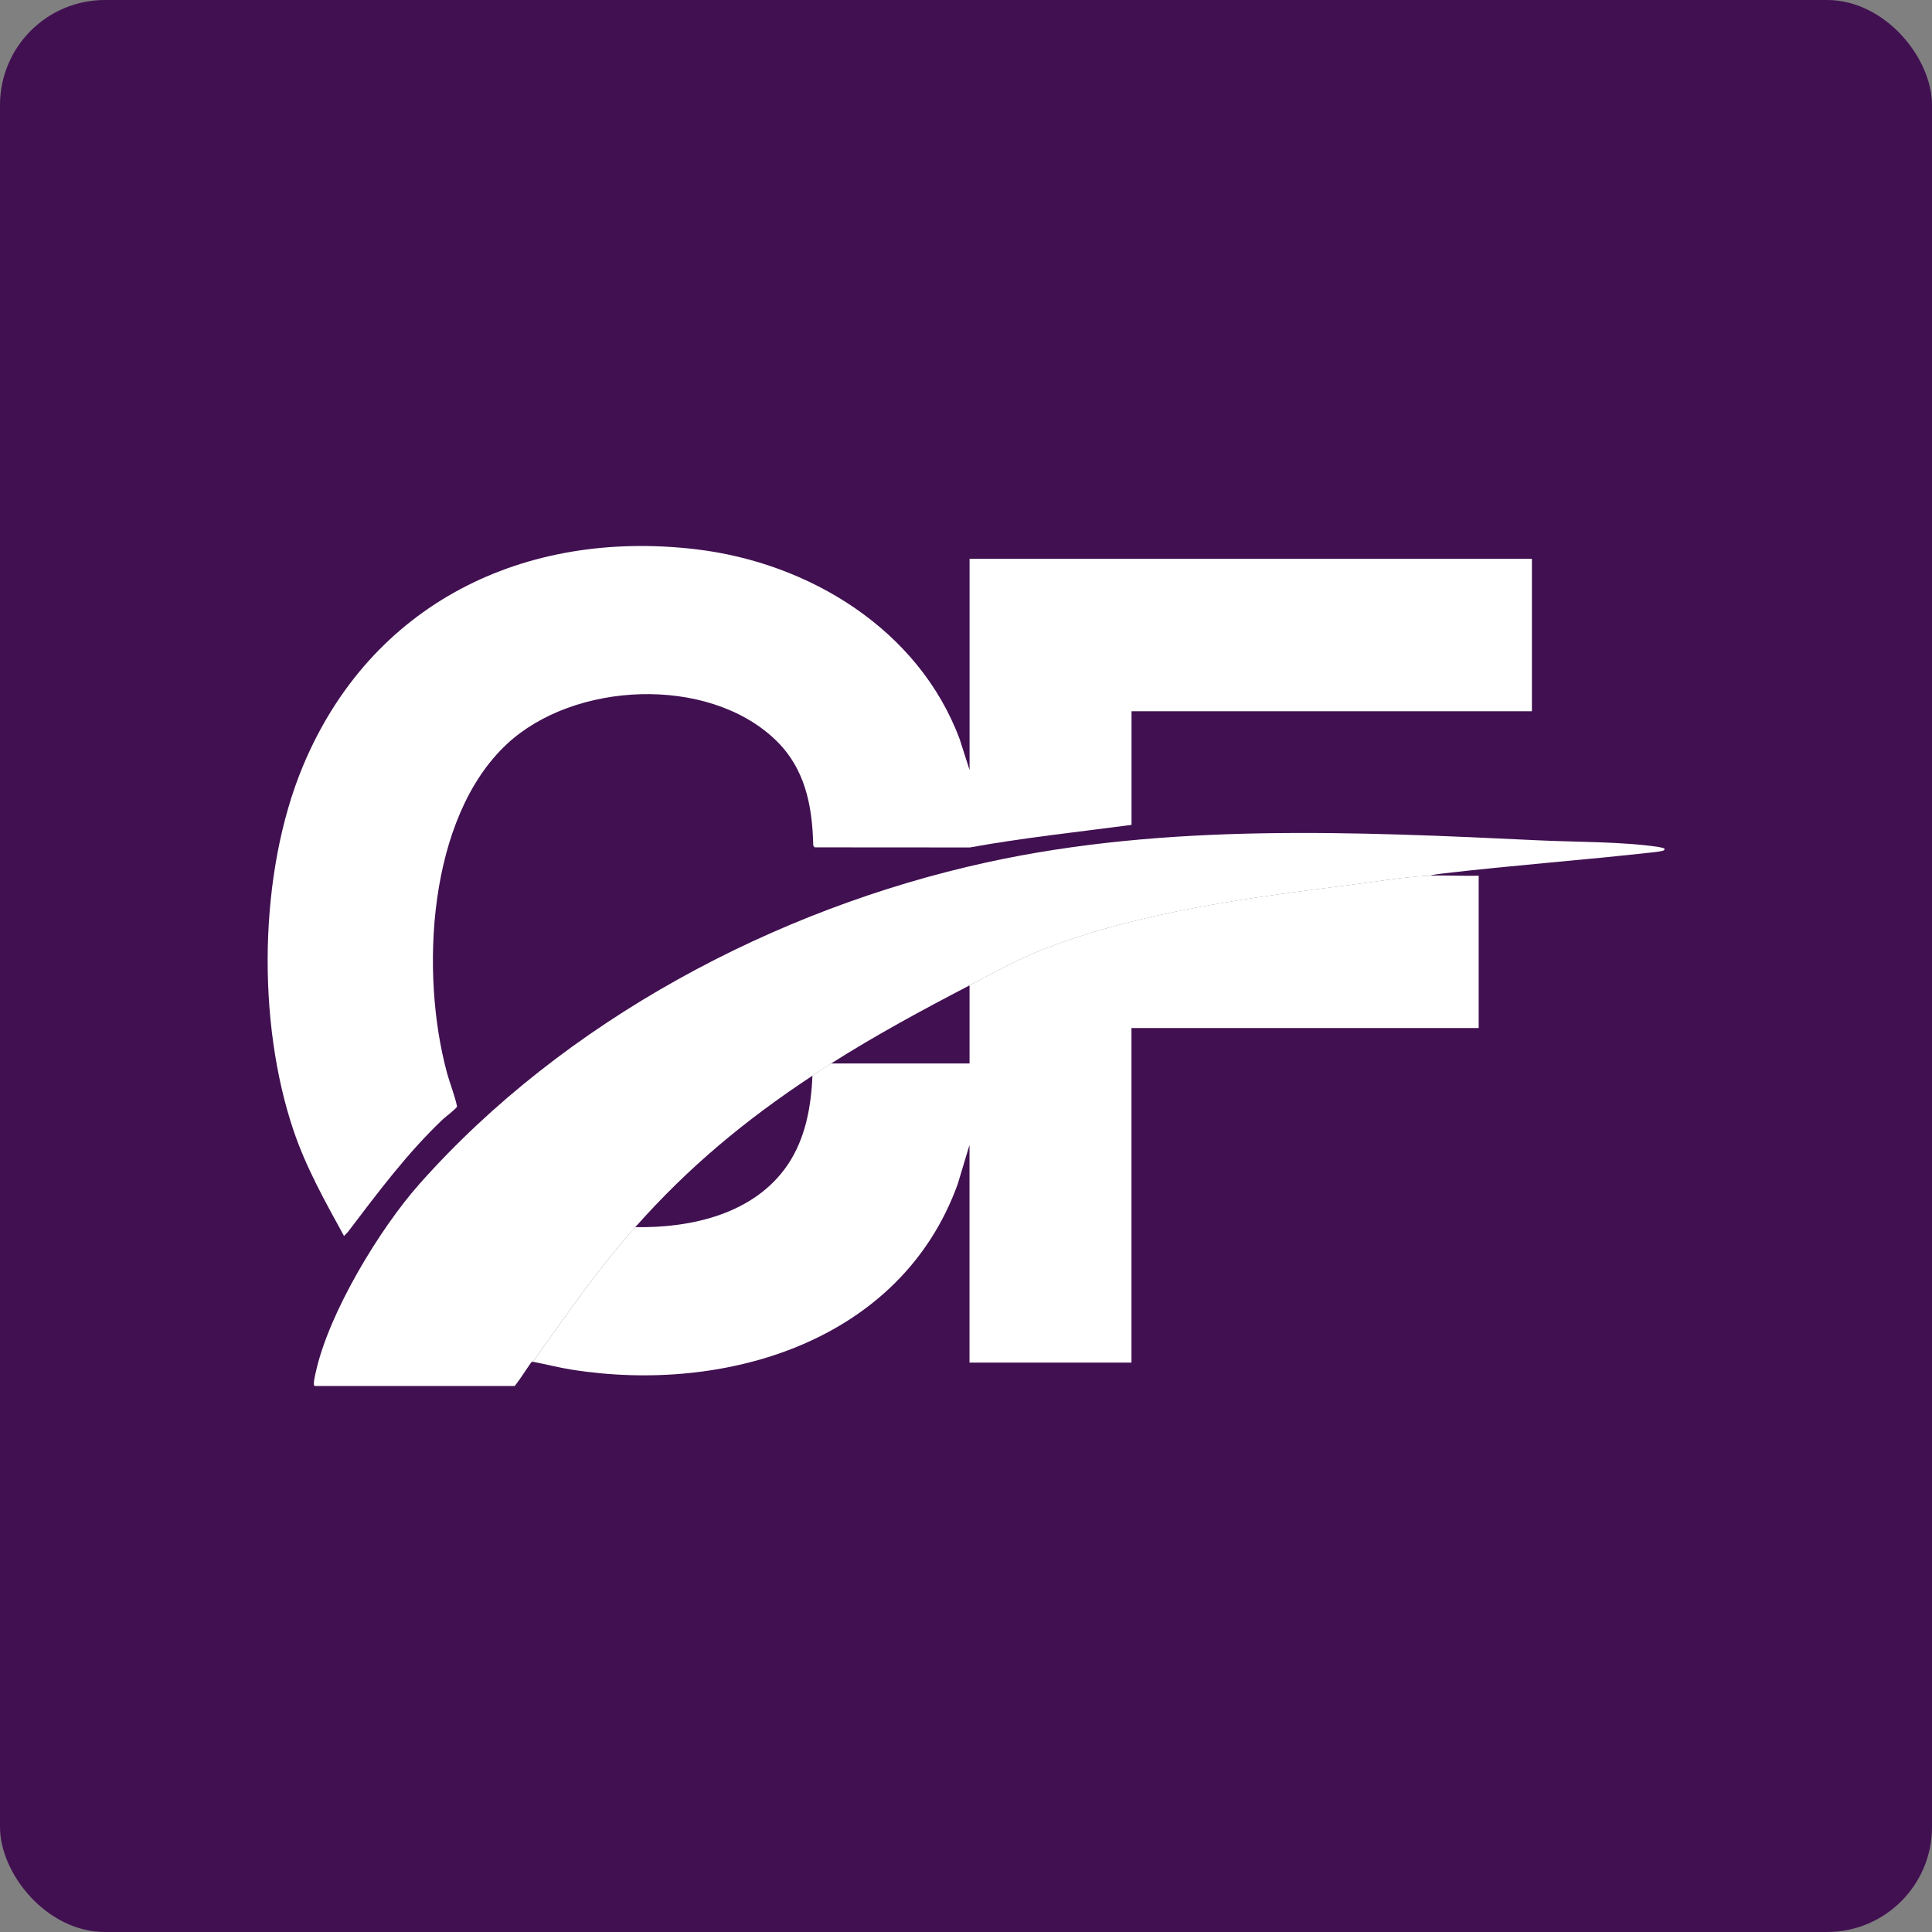
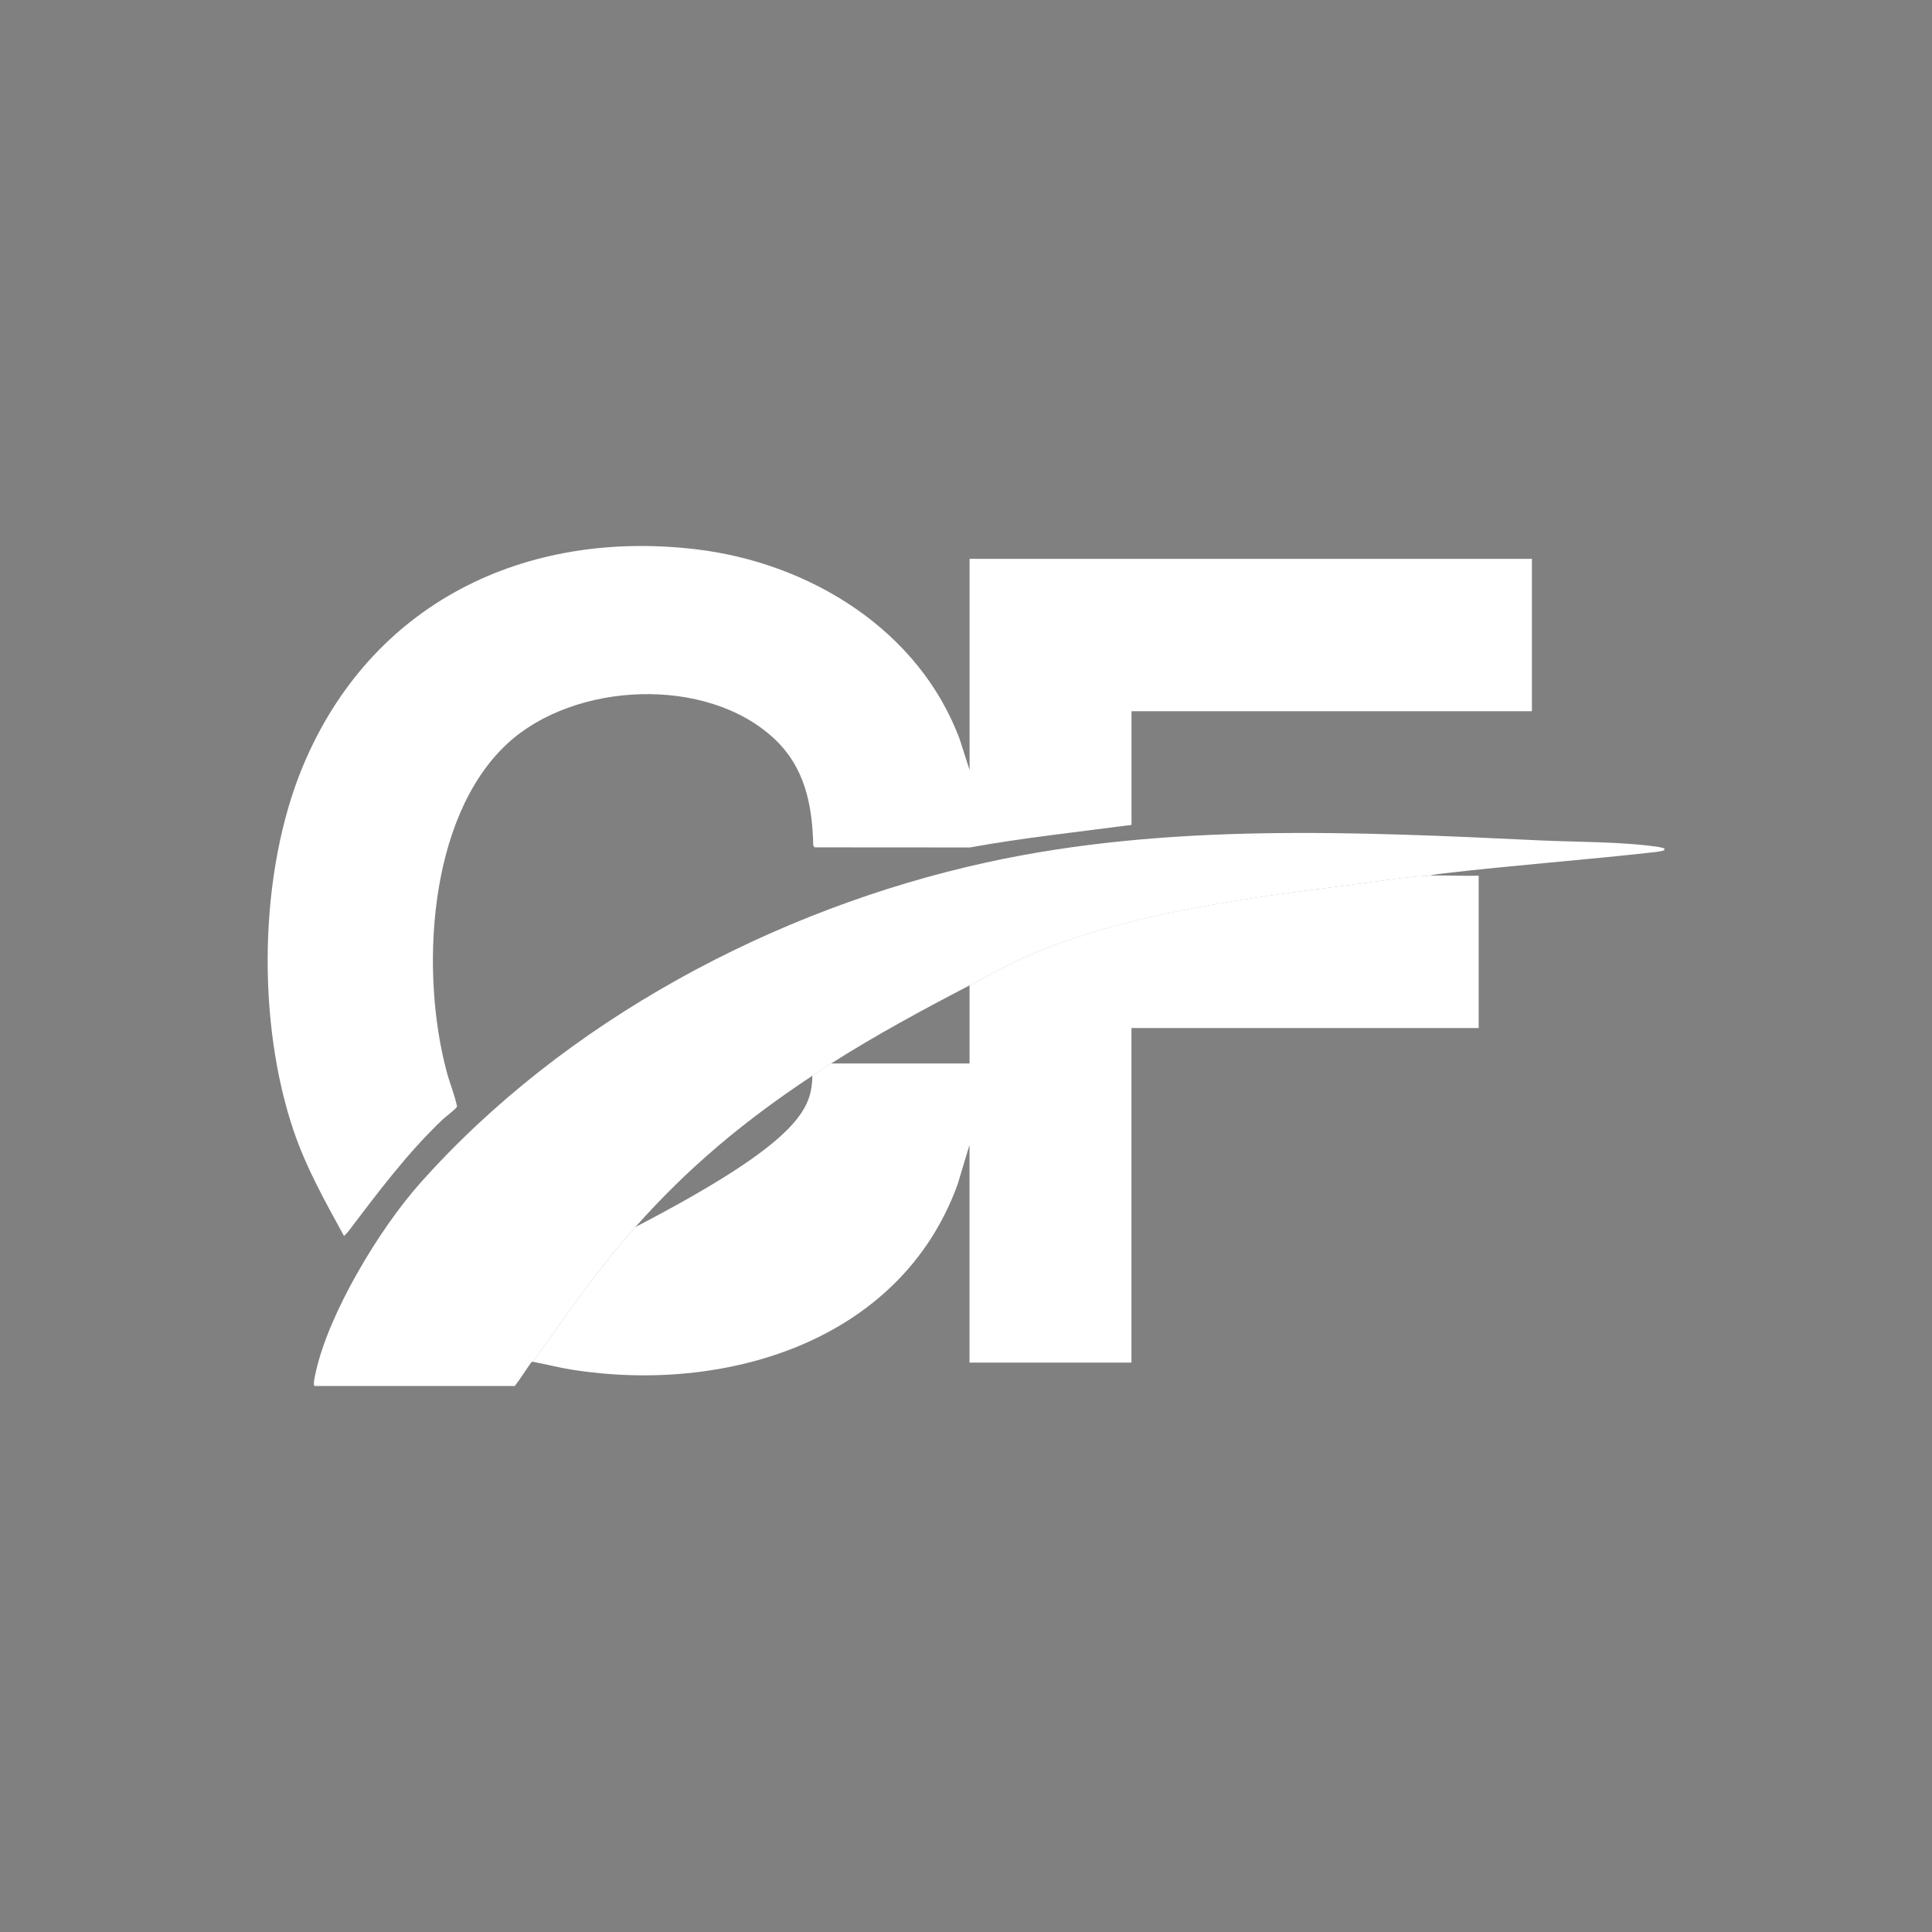
<svg xmlns="http://www.w3.org/2000/svg" width="92" height="92" viewBox="0 0 92 92" fill="none">
  <rect x="0" y="0" width="92" height="92" fill="#808080" stroke="none" />
-   <rect width="92" height="92" rx="5" fill="#411051" />
  <path d="M53.879 39.281C51.313 39.622 48.732 39.891 46.186 40.355L38.788 40.35L38.726 40.261C38.683 38.335 38.331 36.554 36.885 35.192C33.663 32.158 27.336 32.459 24.148 35.422C20.354 38.948 20.006 46.365 21.282 51.075C21.429 51.615 21.651 52.144 21.765 52.689C21.738 52.789 21.213 53.184 21.098 53.291C19.393 54.906 17.986 56.799 16.569 58.662L16.382 58.857C15.491 57.233 14.581 55.612 13.983 53.848C12.224 48.664 12.312 41.546 14.426 36.479C17.647 28.76 24.93 25.185 33.142 26.156C38.528 26.793 43.755 29.976 45.7 35.202L46.17 36.669V26.612H72.948V33.867H53.882V39.279L53.879 39.281Z" fill="white" />
-   <path d="M68.073 41.699C68.85 41.667 69.636 41.723 70.413 41.699V48.954H53.879V64.885H46.167V54.52L45.603 56.393C42.892 63.88 34.562 66.378 27.242 65.224C26.613 65.125 25.999 64.963 25.376 64.846C26.991 62.591 28.389 60.533 30.248 58.435C32.924 58.484 35.923 57.804 37.507 55.469C38.352 54.224 38.627 52.704 38.688 51.219C38.98 51.025 39.273 50.831 39.57 50.642H46.169V46.918C47.339 46.309 48.446 45.686 49.689 45.201C54.243 43.42 59.532 42.735 64.377 42.127C65.564 41.978 66.896 41.746 68.073 41.699Z" fill="white" />
+   <path d="M68.073 41.699C68.85 41.667 69.636 41.723 70.413 41.699V48.954H53.879V64.885H46.167V54.52L45.603 56.393C42.892 63.88 34.562 66.378 27.242 65.224C26.613 65.125 25.999 64.963 25.376 64.846C26.991 62.591 28.389 60.533 30.248 58.435C38.352 54.224 38.627 52.704 38.688 51.219C38.98 51.025 39.273 50.831 39.57 50.642H46.169V46.918C47.339 46.309 48.446 45.686 49.689 45.201C54.243 43.42 59.532 42.735 64.377 42.127C65.564 41.978 66.896 41.746 68.073 41.699Z" fill="white" />
  <path d="M25.374 64.848C25.374 64.848 25.321 64.84 25.297 64.875C25.032 65.246 24.794 65.64 24.512 66H14.998C14.867 66 15.022 65.416 15.043 65.317C15.664 62.508 18.075 58.515 19.985 56.366C26.868 48.615 36.889 43.279 46.973 41.069C55.553 39.188 64.55 39.603 73.271 40.016C75.06 40.101 77.197 40.073 78.945 40.326C79.049 40.341 79.154 40.371 79.255 40.398V40.477C79.197 40.536 78.794 40.578 78.681 40.59C75.362 40.96 72.03 41.206 68.711 41.594C68.502 41.618 68.275 41.645 68.073 41.704C66.894 41.752 65.562 41.983 64.377 42.132C59.532 42.741 54.243 43.426 49.689 45.206C48.446 45.691 47.341 46.313 46.169 46.923C43.922 48.093 41.717 49.284 39.57 50.647C39.275 50.836 38.98 51.03 38.688 51.224C35.483 53.341 32.791 55.572 30.248 58.44C28.389 60.536 26.992 62.596 25.376 64.851L25.374 64.848Z" fill="white" />
</svg>